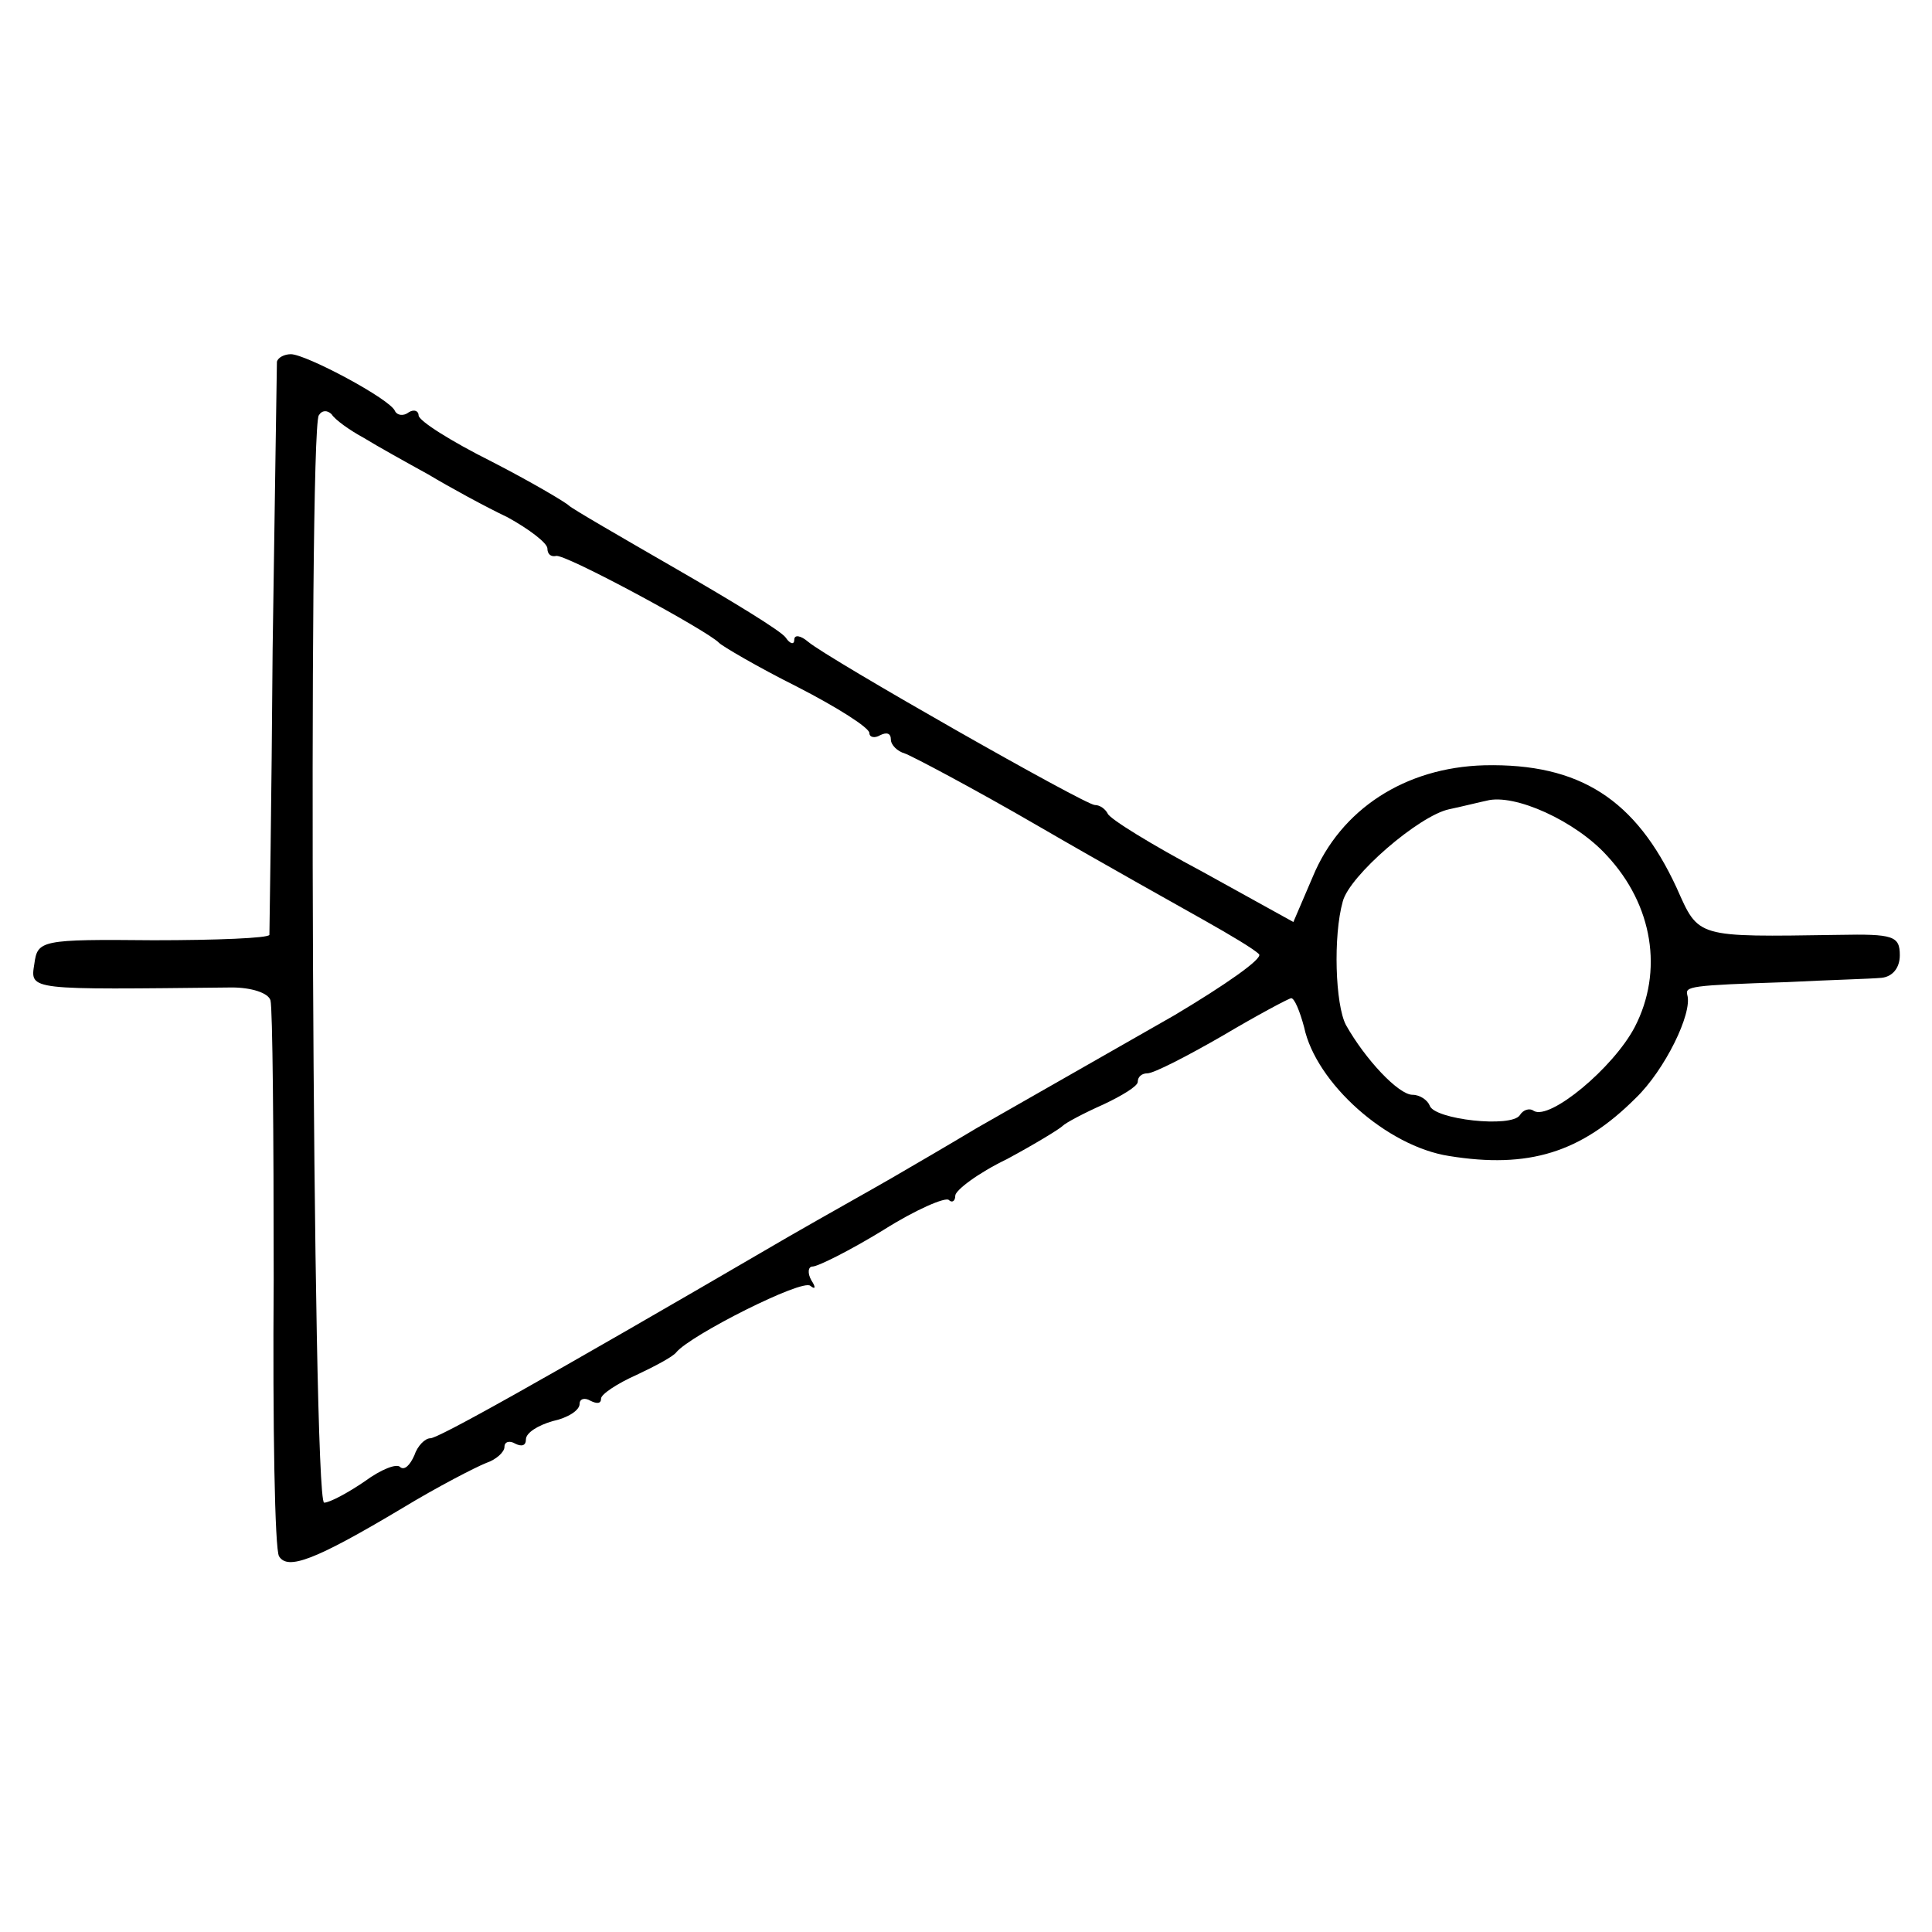
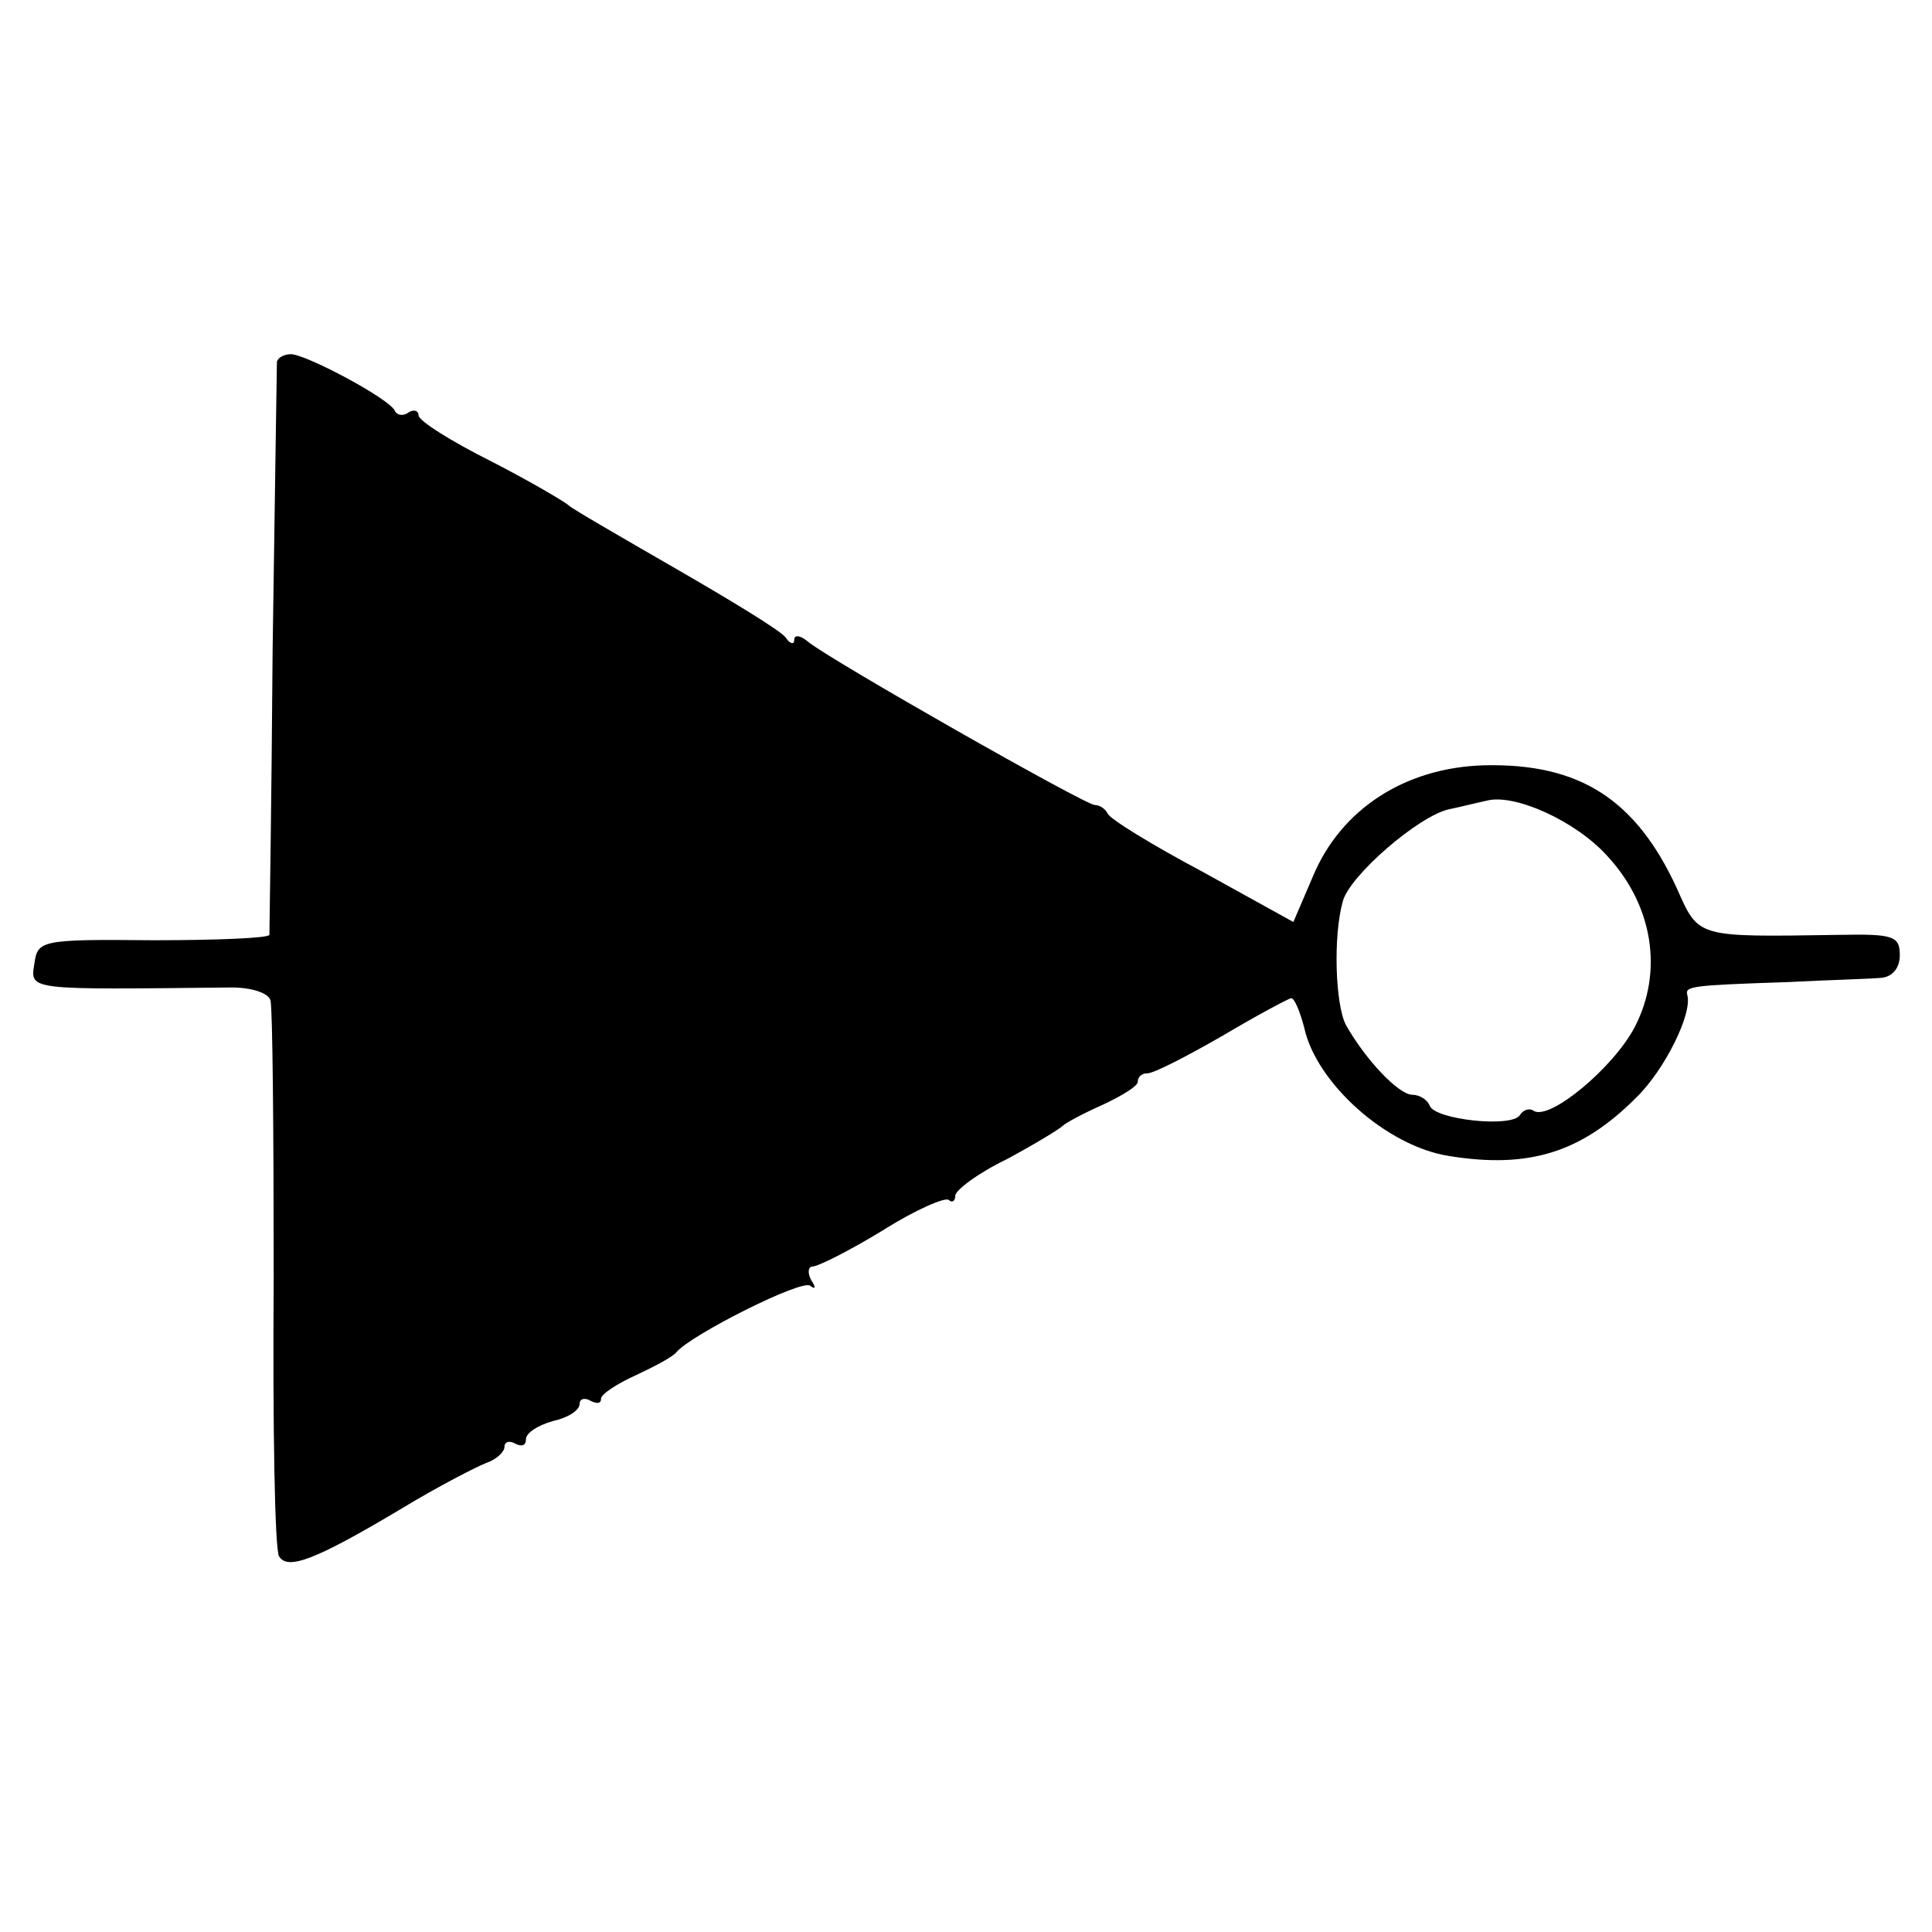
<svg xmlns="http://www.w3.org/2000/svg" version="1.0" width="180pt" height="180pt" viewBox="0 0 180 180" preserveAspectRatio="xMidYMid meet">
  <g transform="translate(0,180) scale(0.1,-0.1)" fill="#000000" stroke="none">
-     <path d="M258 1463 c0 -5 -2 -125 -4 -268 -1 -143 -3 -263 -3 -266 -1 -3 -49 -5 -108 -5 -105 1 -108 0 -111 -22 -4 -25 -6 -24 184 -22 18 0 34 -5 36 -12 2 -7 3 -124 3 -260 -1 -136 1 -252 5 -258 8 -13 33 -4 115 45 33 20 68 38 78 42 9 3 17 10 17 15 0 5 5 6 10 3 6 -3 10 -2 10 4 0 6 11 13 25 17 14 3 25 10 25 16 0 5 5 6 10 3 6 -3 10 -3 10 2 0 4 15 14 33 22 17 8 34 17 37 21 13 16 118 69 125 62 5 -4 5 -1 1 5 -4 7 -3 13 1 13 5 0 35 15 66 34 30 19 58 31 61 28 3 -3 6 -1 6 4 0 5 21 21 48 34 26 14 49 28 52 31 3 3 20 12 38 20 17 8 32 17 32 21 0 5 4 8 9 8 6 0 37 16 70 35 32 19 62 35 64 35 3 0 8 -12 12 -27 11 -52 77 -111 135 -120 74 -12 123 3 174 54 27 26 53 79 48 96 -2 8 2 9 93 12 39 2 78 3 88 4 10 1 17 9 17 21 0 18 -6 20 -57 19 -134 -2 -130 -3 -151 44 -38 82 -90 116 -179 114 -74 -2 -134 -41 -160 -104 l-18 -42 -85 47 c-47 25 -86 49 -88 54 -2 4 -7 8 -12 8 -9 0 -248 136 -267 152 -7 6 -13 7 -13 2 0 -5 -4 -4 -8 2 -4 6 -50 34 -102 64 -52 30 -97 56 -100 59 -3 3 -35 22 -72 41 -38 19 -68 38 -68 43 0 4 -4 6 -9 3 -5 -4 -11 -3 -13 1 -4 11 -83 53 -97 53 -6 0 -12 -3 -13 -7z m81 -71 c13 -8 40 -23 60 -34 20 -12 53 -30 74 -40 20 -11 37 -24 37 -29 0 -5 3 -8 8 -7 7 3 142 -70 152 -81 3 -3 35 -22 73 -41 37 -19 67 -38 67 -43 0 -4 5 -5 10 -2 6 3 10 2 10 -4 0 -5 6 -11 13 -13 6 -2 63 -32 125 -68 62 -36 132 -75 155 -88 23 -13 45 -26 50 -31 4 -4 -32 -29 -79 -57 -128 -73 -135 -77 -184 -105 -25 -15 -61 -36 -80 -47 -19 -11 -62 -35 -95 -54 -240 -140 -327 -188 -334 -188 -5 0 -12 -7 -15 -16 -4 -9 -9 -14 -13 -11 -3 4 -18 -2 -33 -13 -16 -11 -33 -20 -38 -20 -11 0 -15 996 -5 1013 3 5 8 5 12 1 3 -5 17 -15 30 -22z m1158 -389 c43 -46 53 -108 26 -160 -20 -38 -79 -87 -94 -78 -4 3 -10 1 -13 -4 -8 -12 -80 -4 -84 9 -2 5 -9 10 -16 10 -13 0 -44 33 -62 65 -10 19 -12 83 -3 115 6 24 71 80 99 86 14 3 30 7 35 8 26 7 83 -19 112 -51z" />
+     <path d="M258 1463 c0 -5 -2 -125 -4 -268 -1 -143 -3 -263 -3 -266 -1 -3 -49 -5 -108 -5 -105 1 -108 0 -111 -22 -4 -25 -6 -24 184 -22 18 0 34 -5 36 -12 2 -7 3 -124 3 -260 -1 -136 1 -252 5 -258 8 -13 33 -4 115 45 33 20 68 38 78 42 9 3 17 10 17 15 0 5 5 6 10 3 6 -3 10 -2 10 4 0 6 11 13 25 17 14 3 25 10 25 16 0 5 5 6 10 3 6 -3 10 -3 10 2 0 4 15 14 33 22 17 8 34 17 37 21 13 16 118 69 125 62 5 -4 5 -1 1 5 -4 7 -3 13 1 13 5 0 35 15 66 34 30 19 58 31 61 28 3 -3 6 -1 6 4 0 5 21 21 48 34 26 14 49 28 52 31 3 3 20 12 38 20 17 8 32 17 32 21 0 5 4 8 9 8 6 0 37 16 70 35 32 19 62 35 64 35 3 0 8 -12 12 -27 11 -52 77 -111 135 -120 74 -12 123 3 174 54 27 26 53 79 48 96 -2 8 2 9 93 12 39 2 78 3 88 4 10 1 17 9 17 21 0 18 -6 20 -57 19 -134 -2 -130 -3 -151 44 -38 82 -90 116 -179 114 -74 -2 -134 -41 -160 -104 l-18 -42 -85 47 c-47 25 -86 49 -88 54 -2 4 -7 8 -12 8 -9 0 -248 136 -267 152 -7 6 -13 7 -13 2 0 -5 -4 -4 -8 2 -4 6 -50 34 -102 64 -52 30 -97 56 -100 59 -3 3 -35 22 -72 41 -38 19 -68 38 -68 43 0 4 -4 6 -9 3 -5 -4 -11 -3 -13 1 -4 11 -83 53 -97 53 -6 0 -12 -3 -13 -7z m81 -71 z m1158 -389 c43 -46 53 -108 26 -160 -20 -38 -79 -87 -94 -78 -4 3 -10 1 -13 -4 -8 -12 -80 -4 -84 9 -2 5 -9 10 -16 10 -13 0 -44 33 -62 65 -10 19 -12 83 -3 115 6 24 71 80 99 86 14 3 30 7 35 8 26 7 83 -19 112 -51z" />
  </g>
</svg>